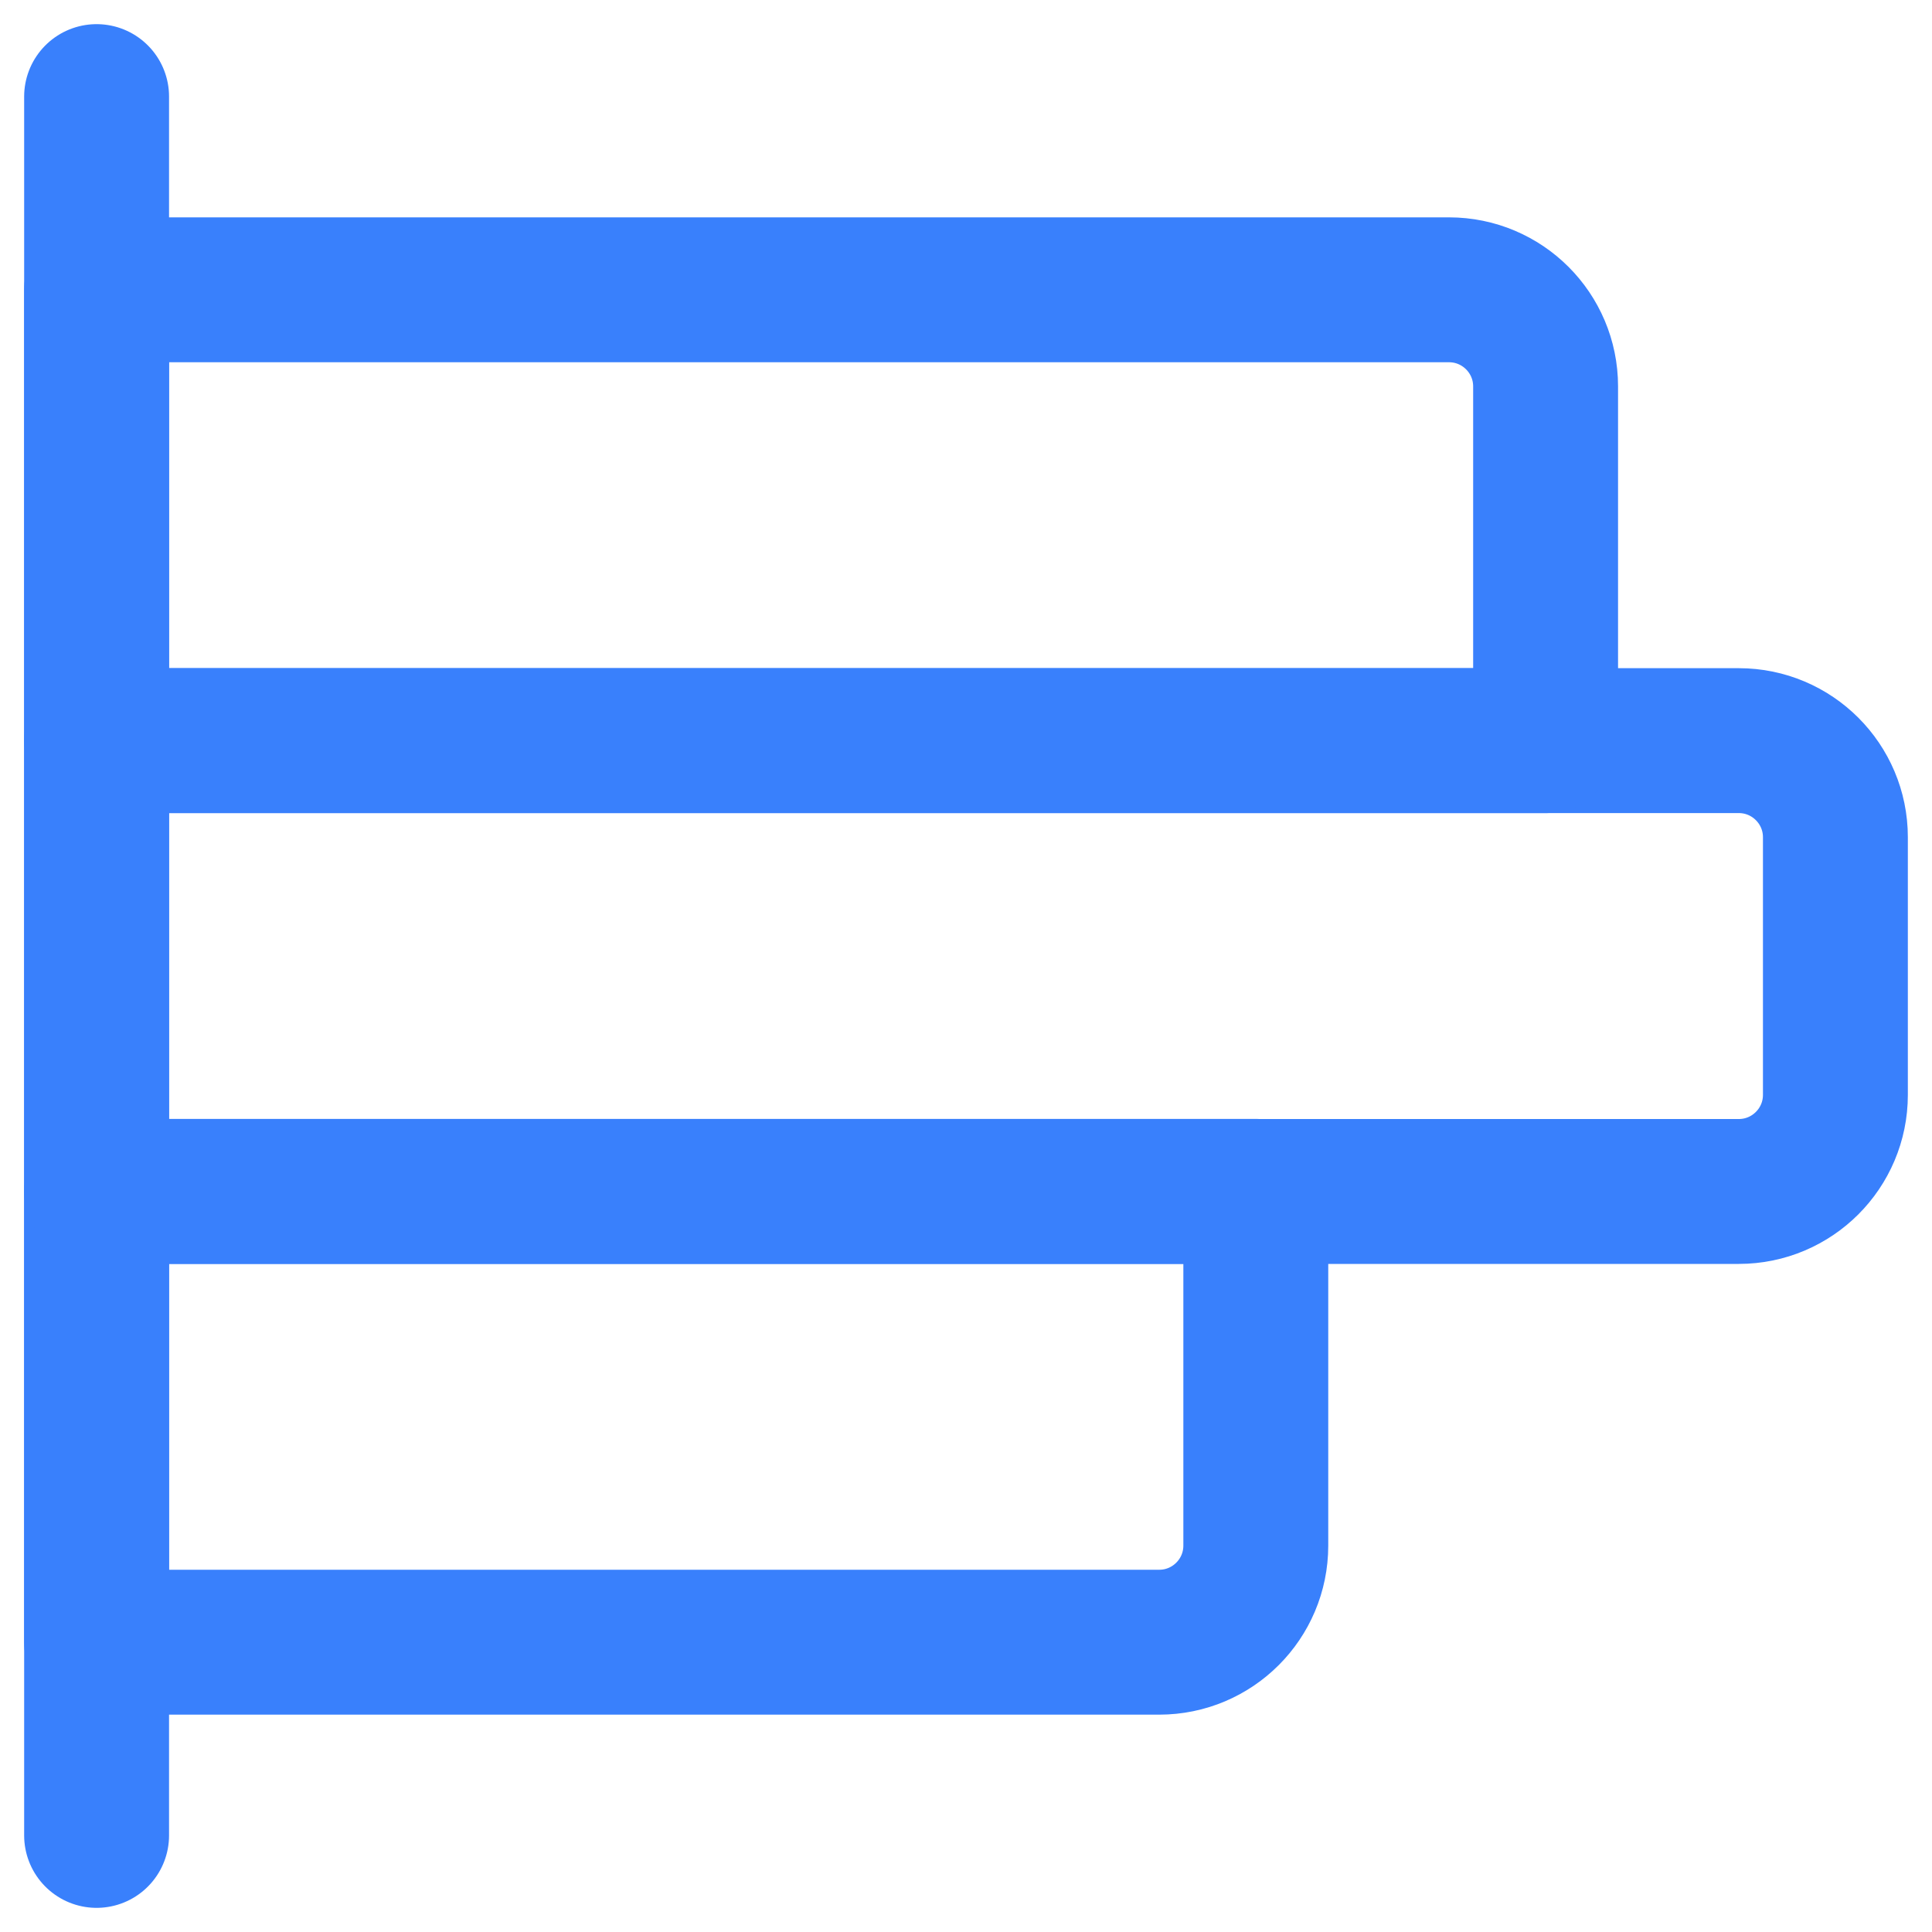
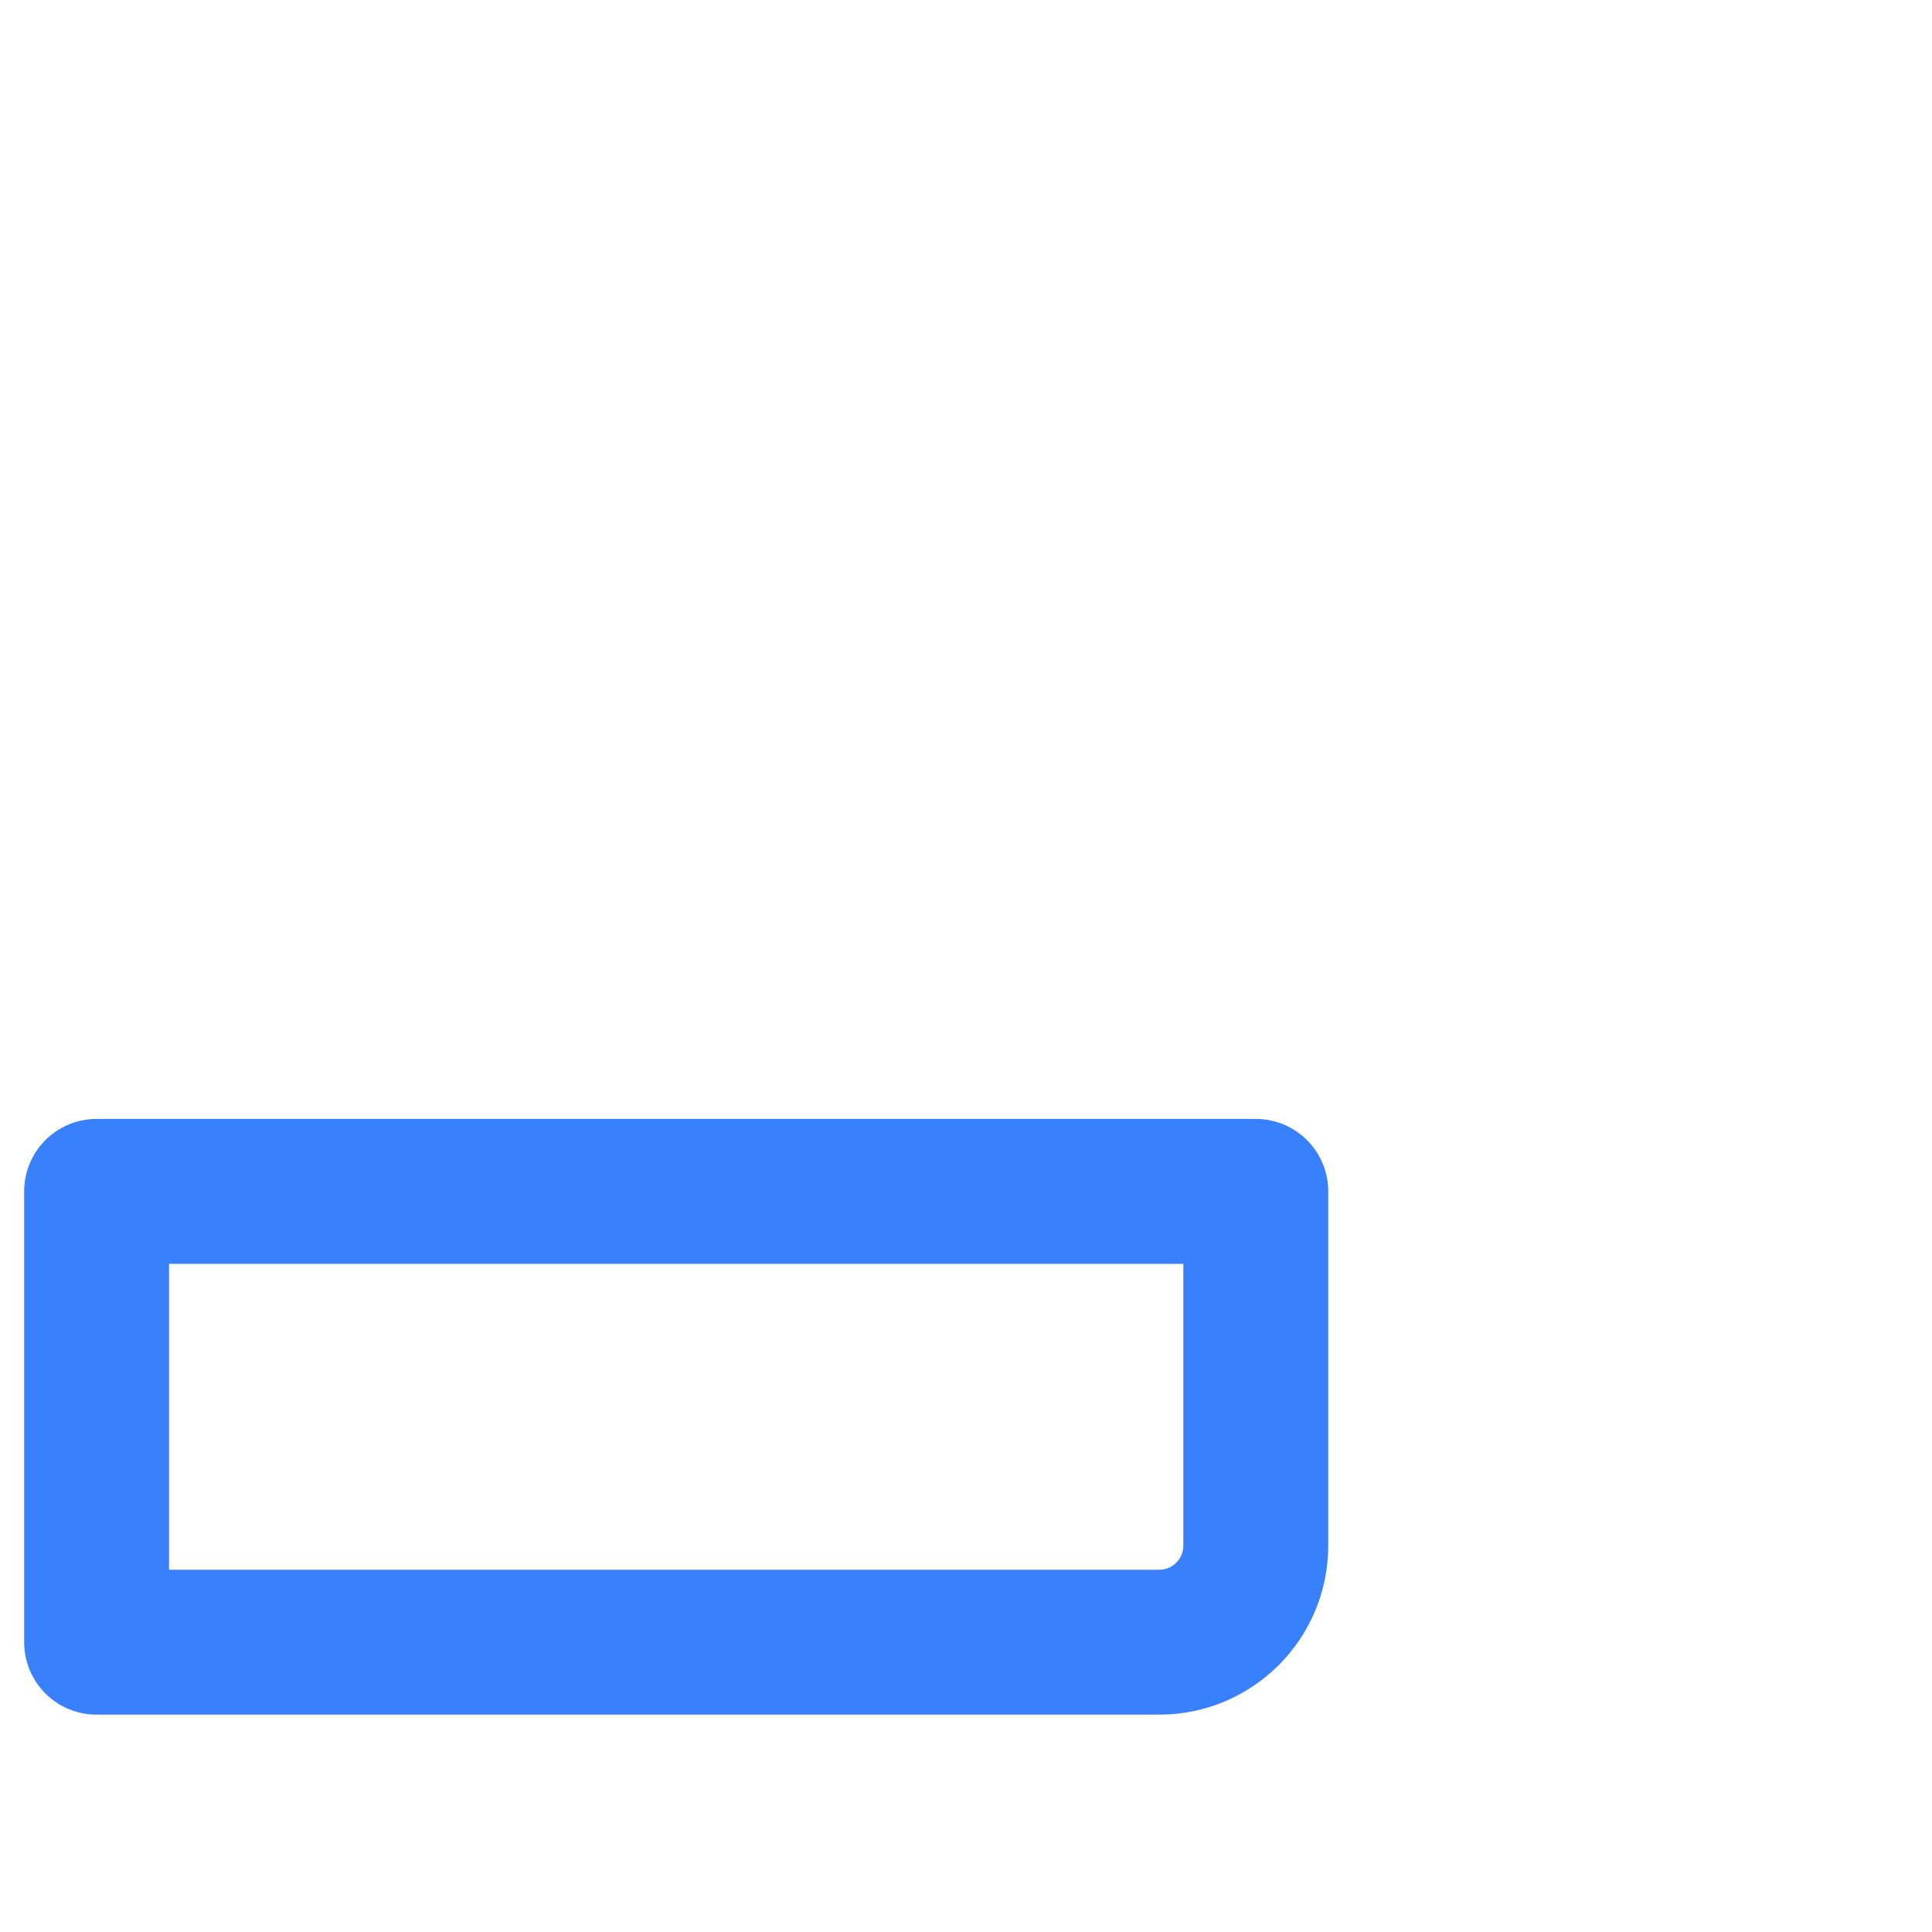
<svg xmlns="http://www.w3.org/2000/svg" width="20" height="20" viewBox="0 0 20 20" fill="none">
-   <path d="M1 1V19" stroke="#3980FC" stroke-width="1.5" stroke-linecap="round" stroke-linejoin="round" />
  <path fill-rule="evenodd" clip-rule="evenodd" d="M1 12.333H13V16C13 16.552 12.552 17 12 17H1V12.333Z" stroke="#3980FC" stroke-width="1.5" stroke-linecap="round" stroke-linejoin="round" />
-   <path fill-rule="evenodd" clip-rule="evenodd" d="M1 7.667H18C18.552 7.667 19 8.115 19 8.667V11.334C19 11.886 18.552 12.334 18 12.334H1V7.667Z" stroke="#3980FC" stroke-width="1.5" stroke-linecap="round" stroke-linejoin="round" />
-   <path fill-rule="evenodd" clip-rule="evenodd" d="M1 3H15C15.552 3 16 3.448 16 4V7.667H1V3Z" stroke="#3980FC" stroke-width="1.5" stroke-linecap="round" stroke-linejoin="round" />
</svg>